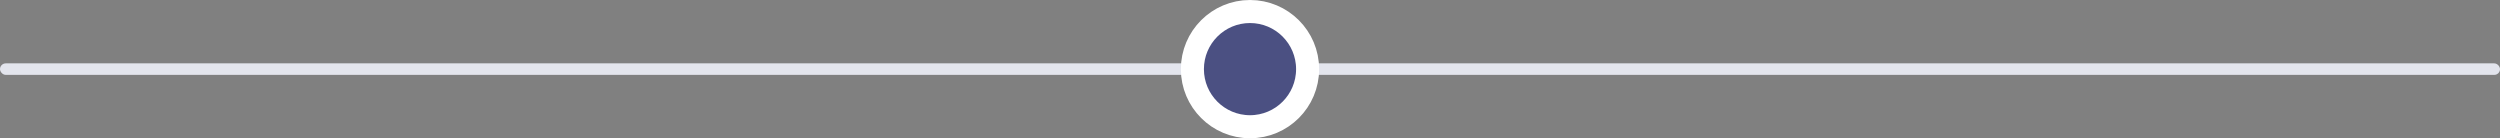
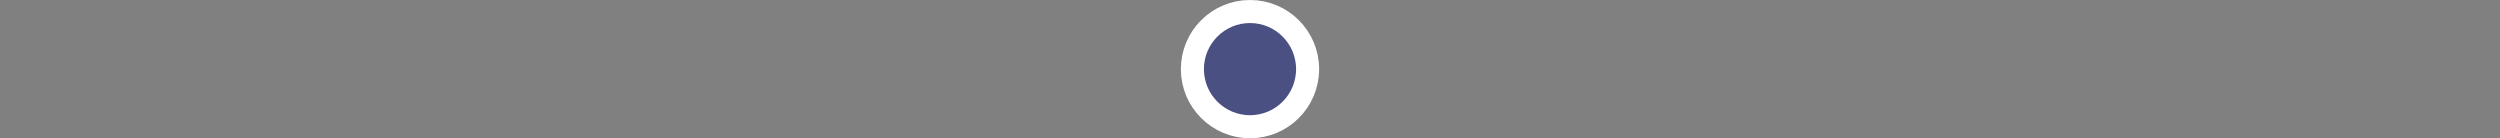
<svg xmlns="http://www.w3.org/2000/svg" width="434" height="24" viewBox="0 0 434 24" fill="none">
  <rect x="0" y="0" width="434" height="24" fill="#808080" stroke="none" />
-   <rect y="11" width="434" height="2" rx="1" fill="#E3E5ED" />
  <circle cx="217" cy="12" r="10" fill="#4B5082" stroke="white" stroke-width="4" />
</svg>